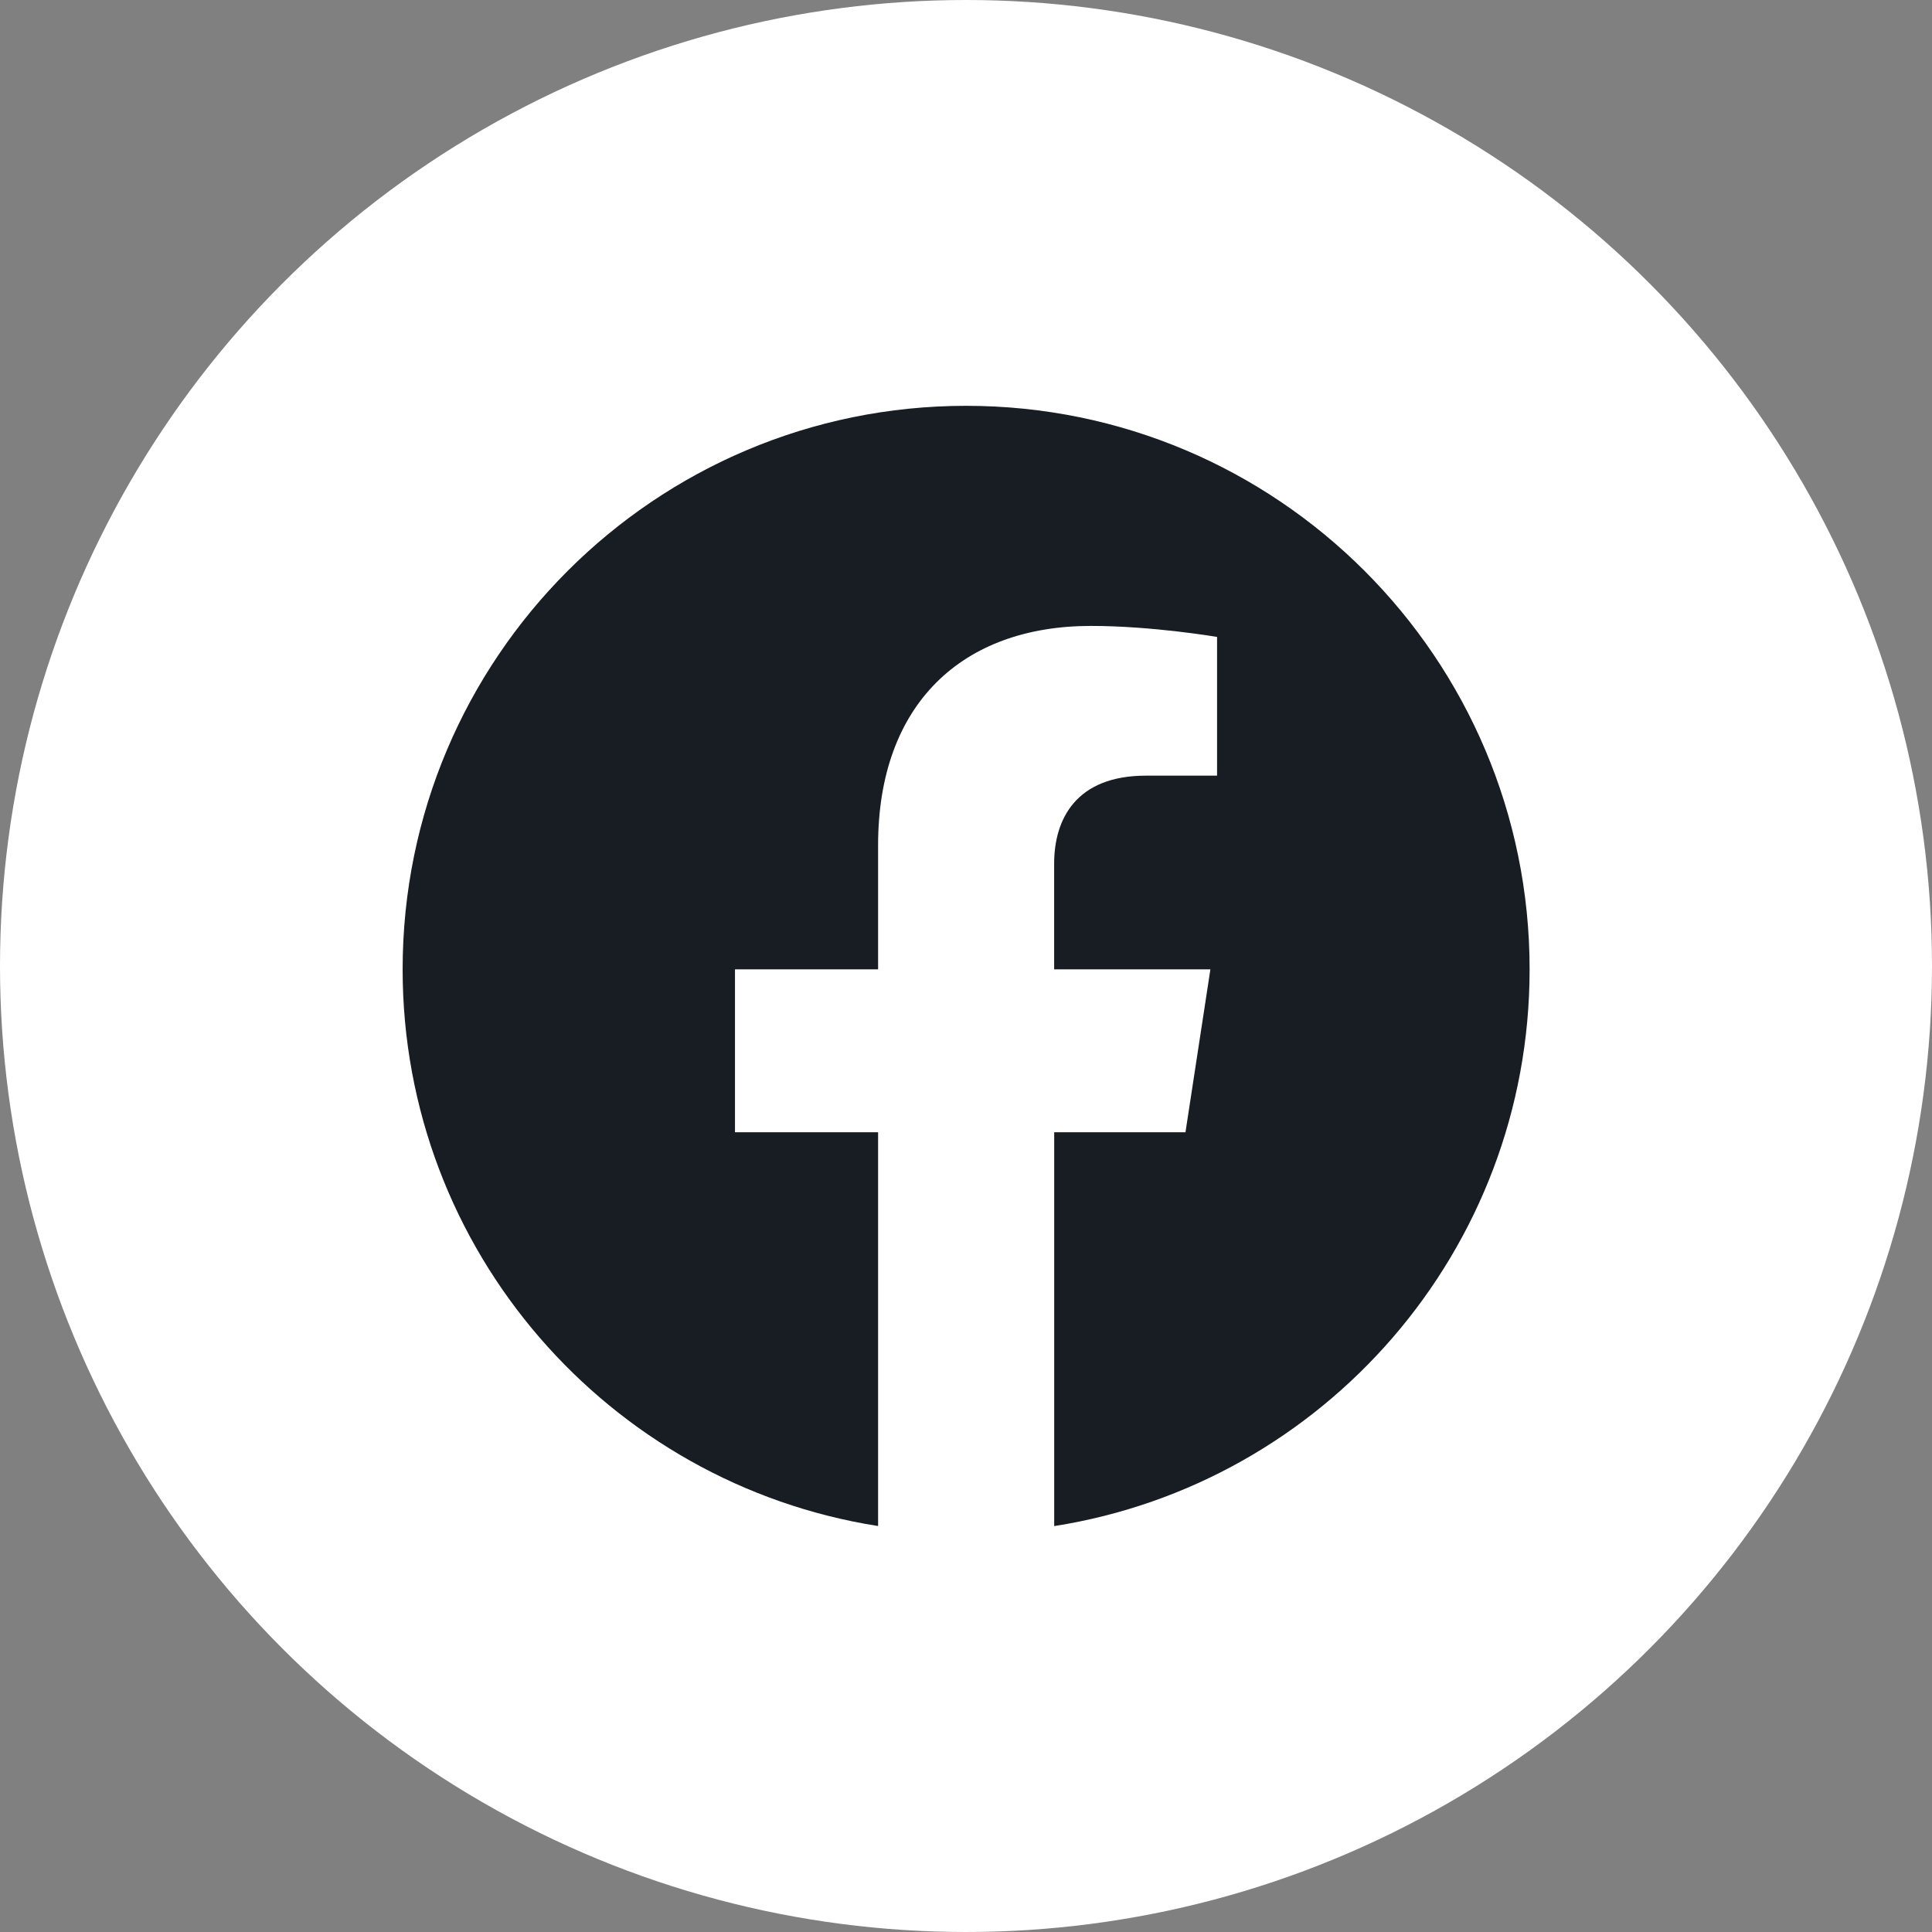
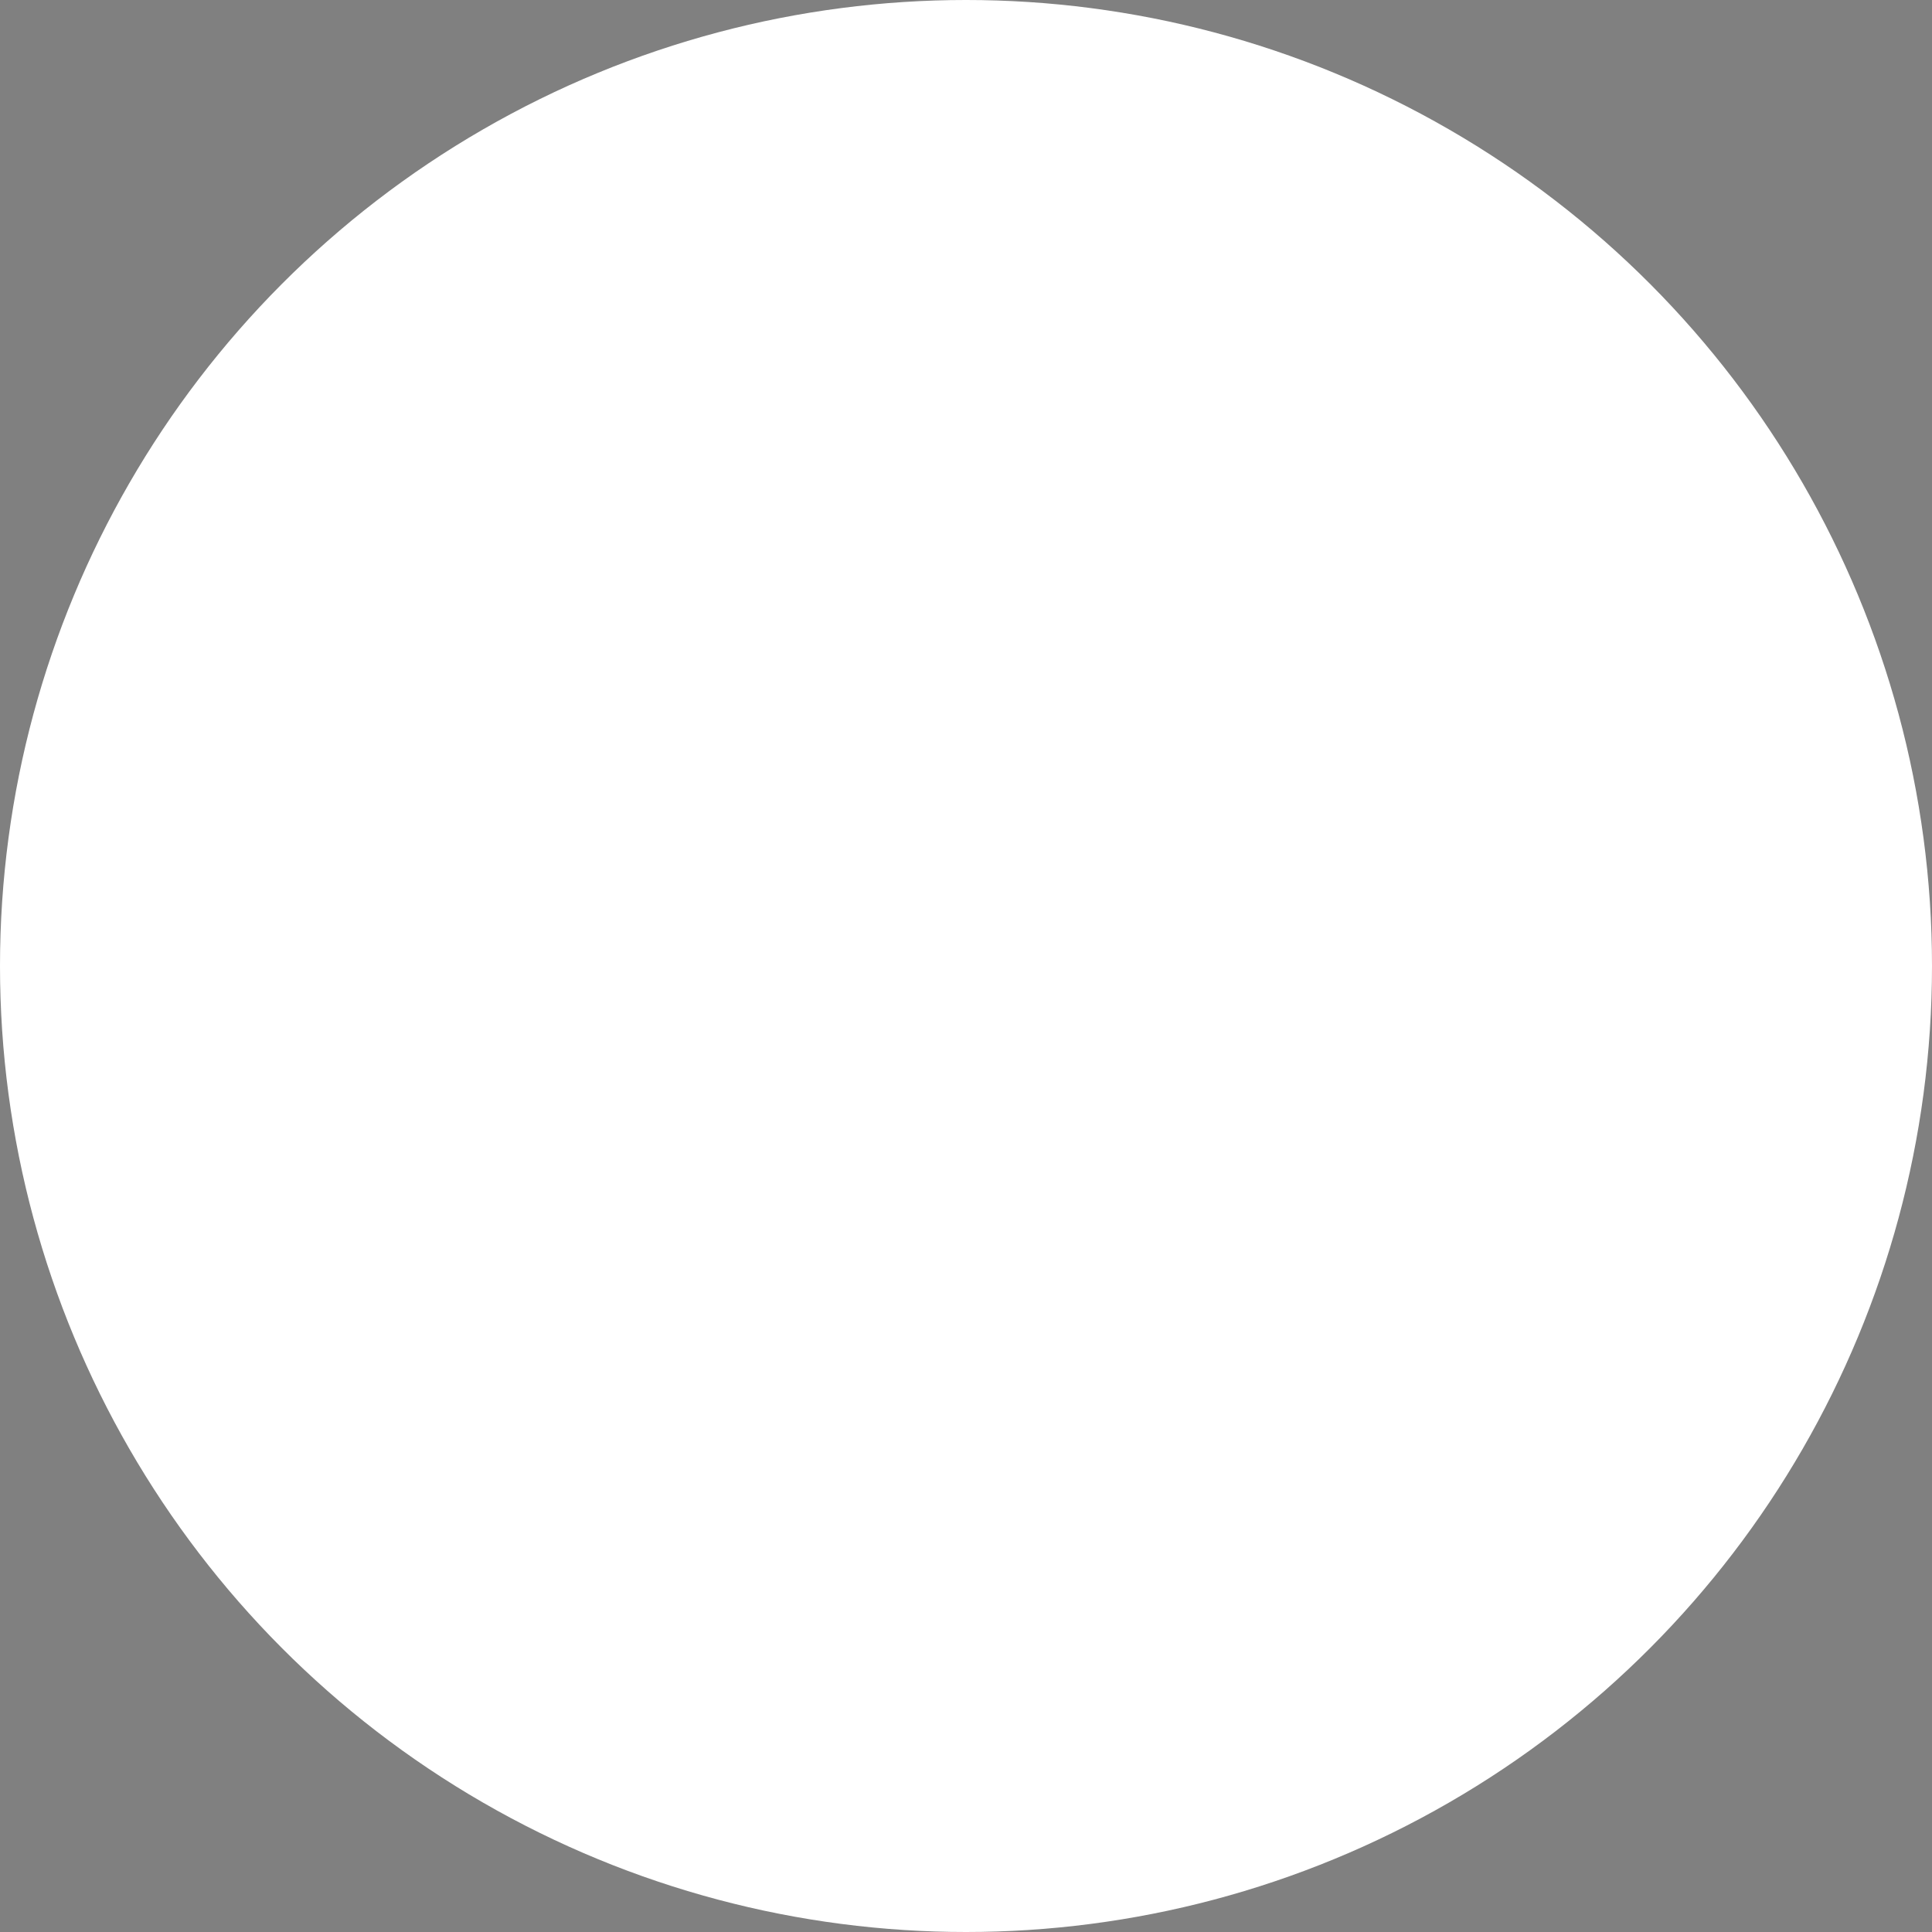
<svg xmlns="http://www.w3.org/2000/svg" width="40" height="40" viewBox="0 0 40 40" fill="none">
  <rect x="0" y="0" width="40" height="40" fill="#808080" stroke="none" />
  <ellipse cx="20" cy="20" rx="20" ry="20" fill="white" />
-   <path fill-rule="evenodd" clip-rule="evenodd" d="M31.669 20.069C31.669 13.626 26.445 8.402 20.003 8.402C13.56 8.402 8.336 13.626 8.336 20.069C8.336 25.892 12.602 30.718 18.18 31.595V23.442H15.217V20.069H18.18V17.499C18.18 14.575 19.922 12.959 22.587 12.959C23.863 12.959 25.198 13.187 25.198 13.187V16.059H23.727C22.278 16.059 21.825 16.958 21.825 17.881V20.069H25.06L24.544 23.442H21.826V31.596C27.404 30.72 31.669 25.893 31.669 20.069Z" fill="#181D23" />
</svg>